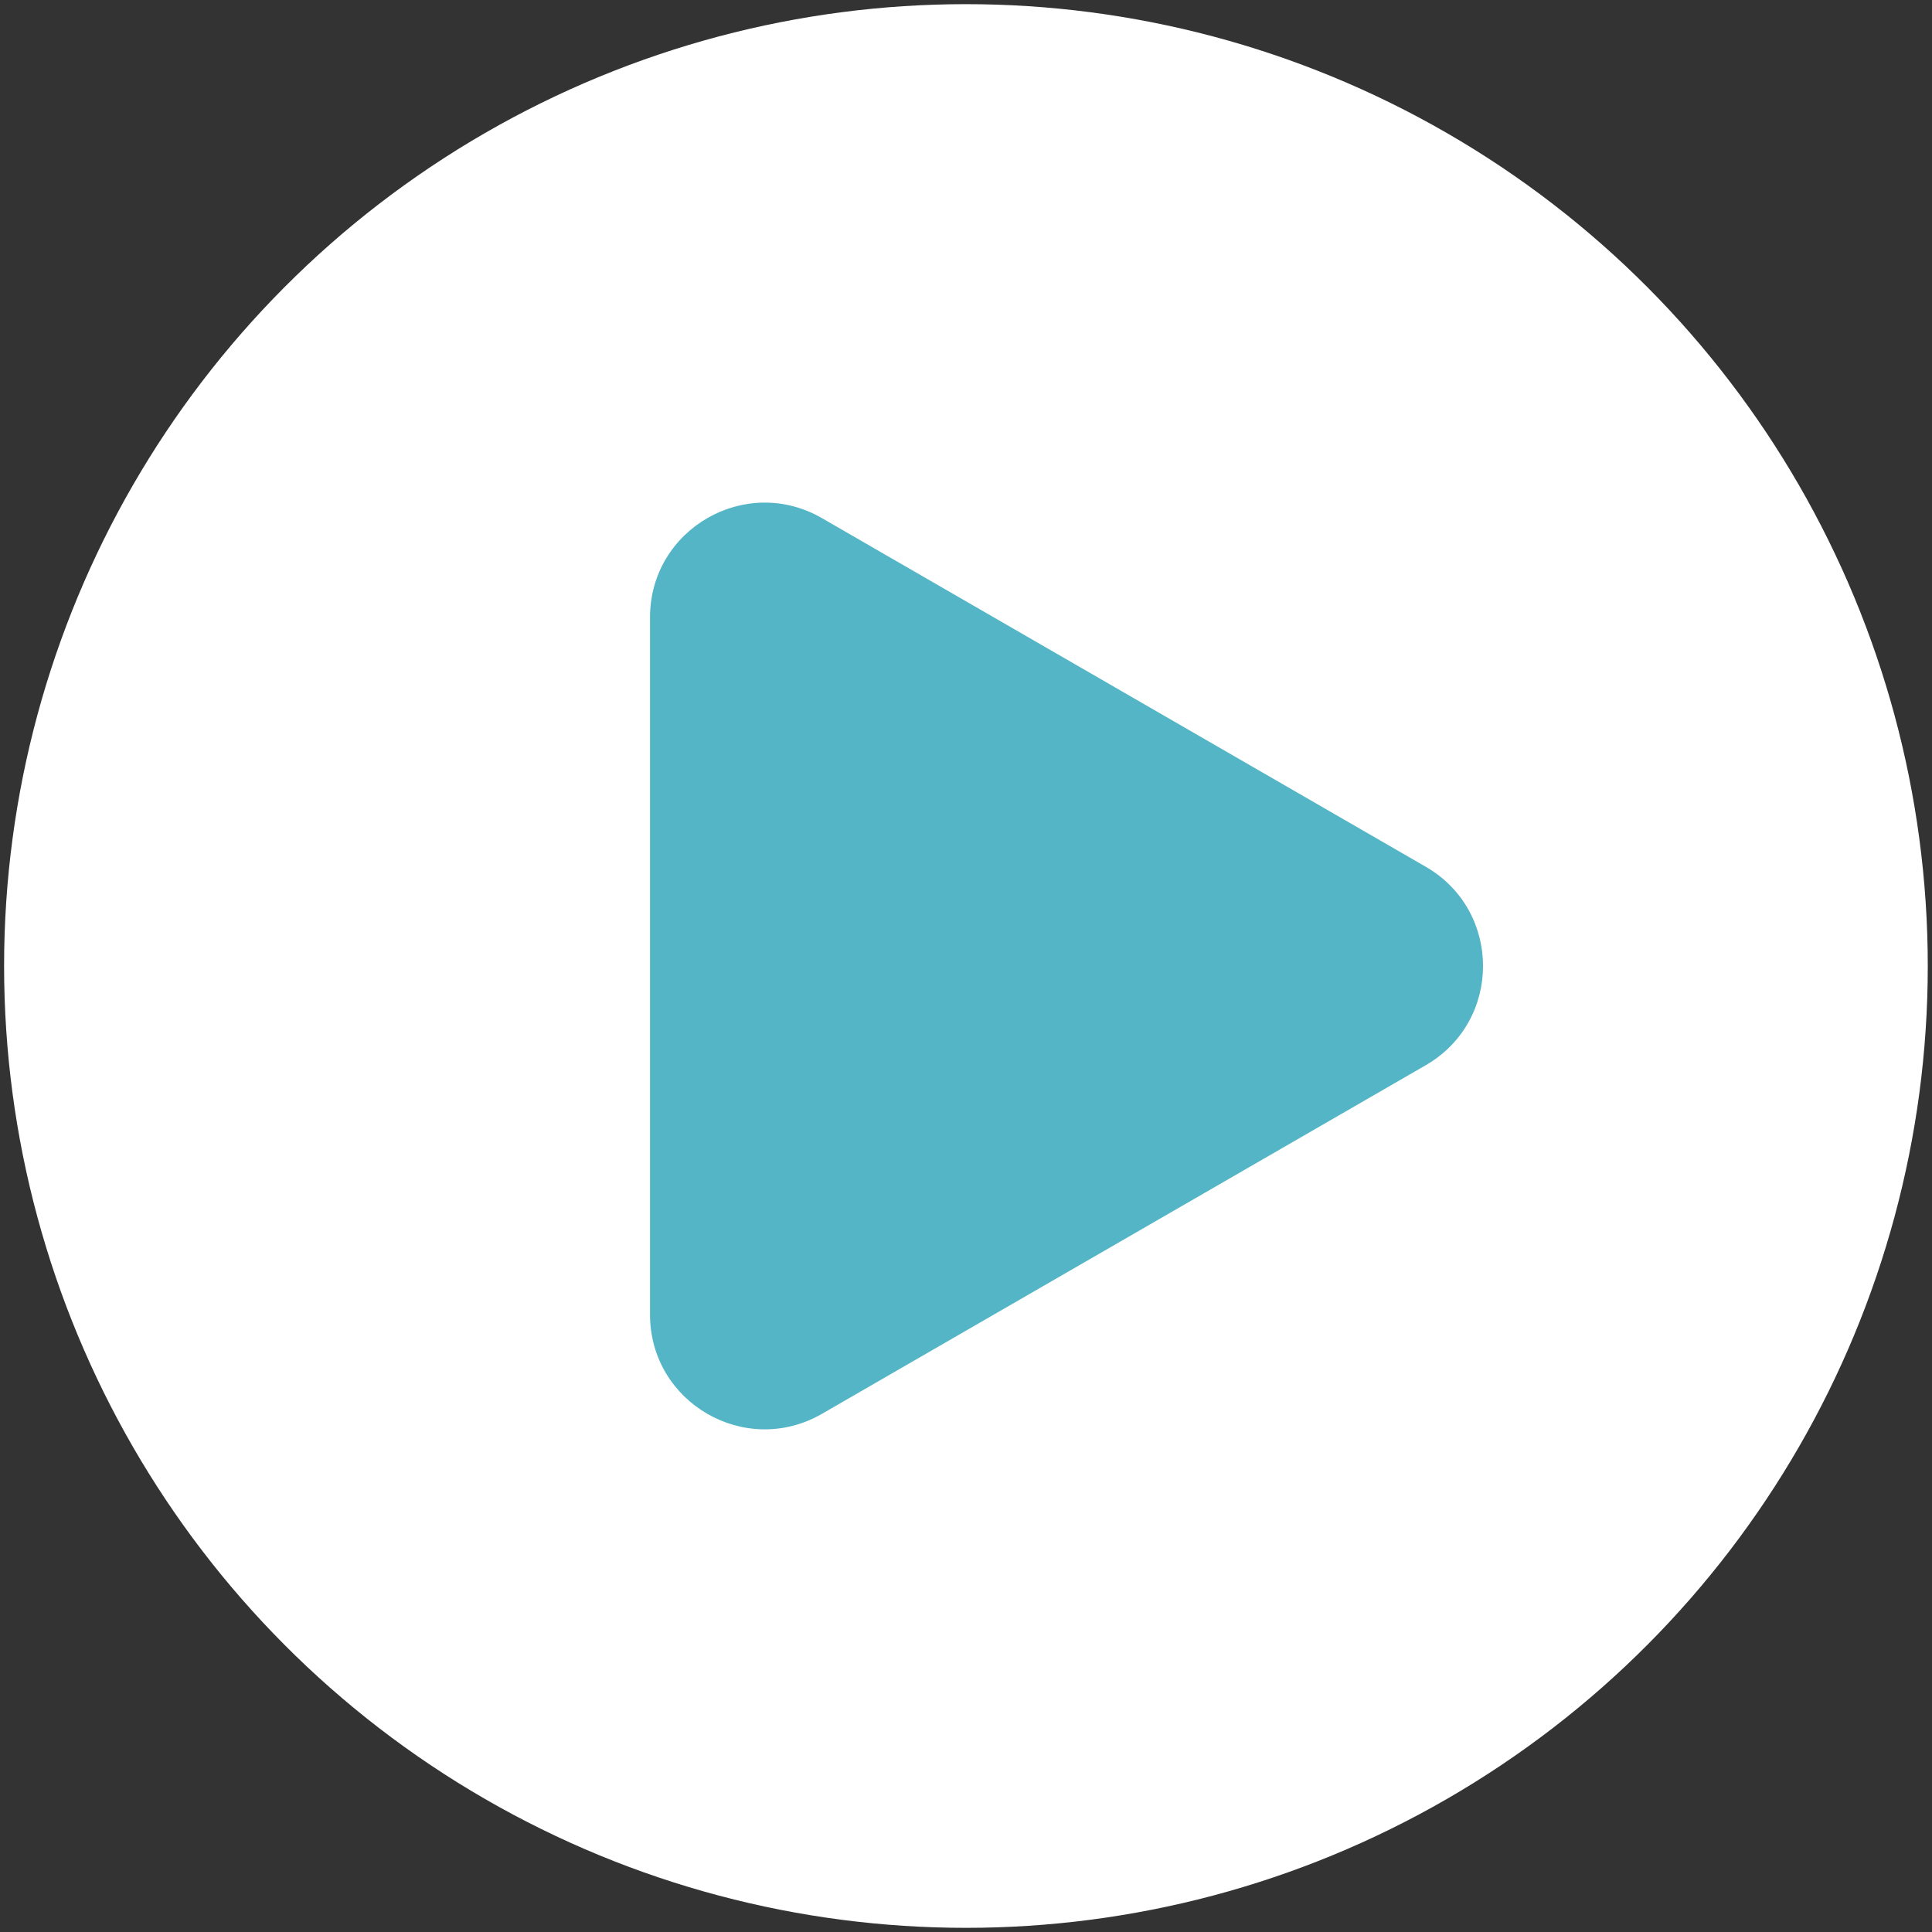
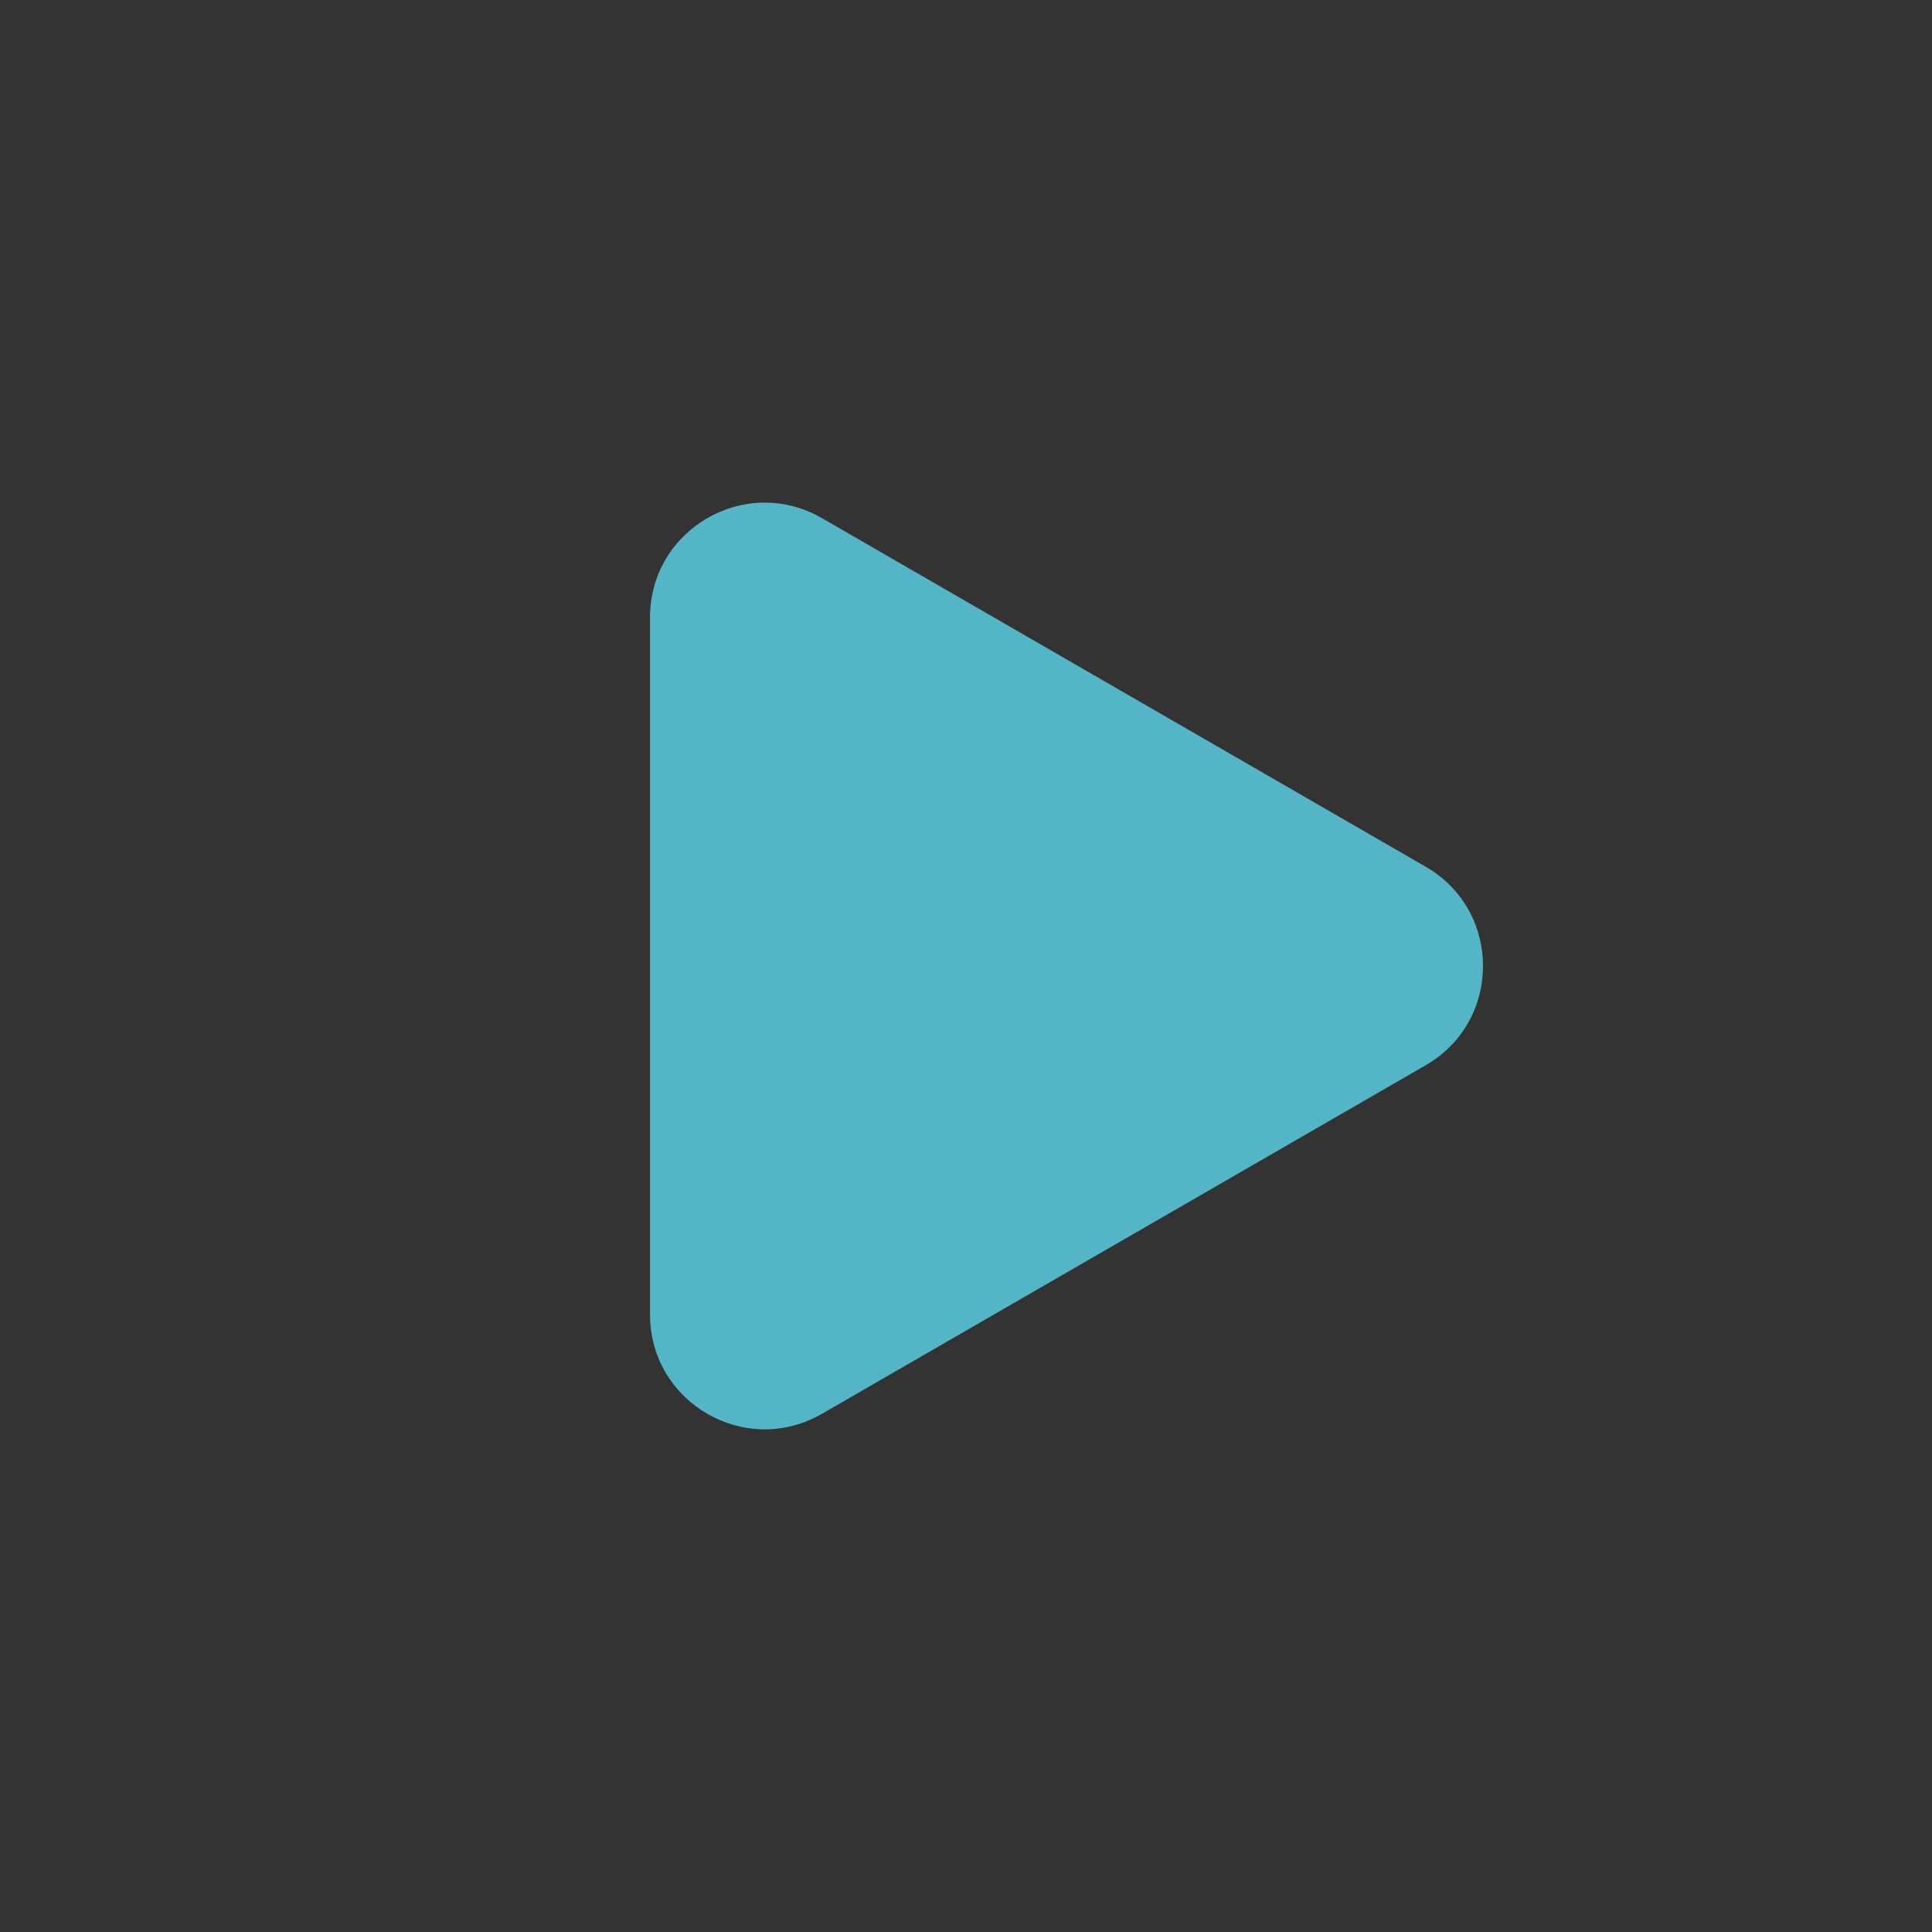
<svg xmlns="http://www.w3.org/2000/svg" width="118" height="118" viewBox="0 0 118 118" fill="none">
  <rect x="0" y="0" width="118" height="118" fill="#333333" stroke="none" />
-   <circle cx="58.996" cy="59" r="58.746" fill="white" />
-   <path d="M87.078 52.937C91.745 55.631 91.745 62.367 87.078 65.061L50.201 86.352C45.534 89.046 39.701 85.678 39.701 80.29L39.701 37.708C39.701 32.319 45.534 28.951 50.201 31.646L87.078 52.937Z" fill="#53B5C5" />
+   <path d="M87.078 52.937C91.745 55.631 91.745 62.367 87.078 65.061L50.201 86.352C45.534 89.046 39.701 85.678 39.701 80.29L39.701 37.708C39.701 32.319 45.534 28.951 50.201 31.646L87.078 52.937" fill="#53B5C5" />
</svg>